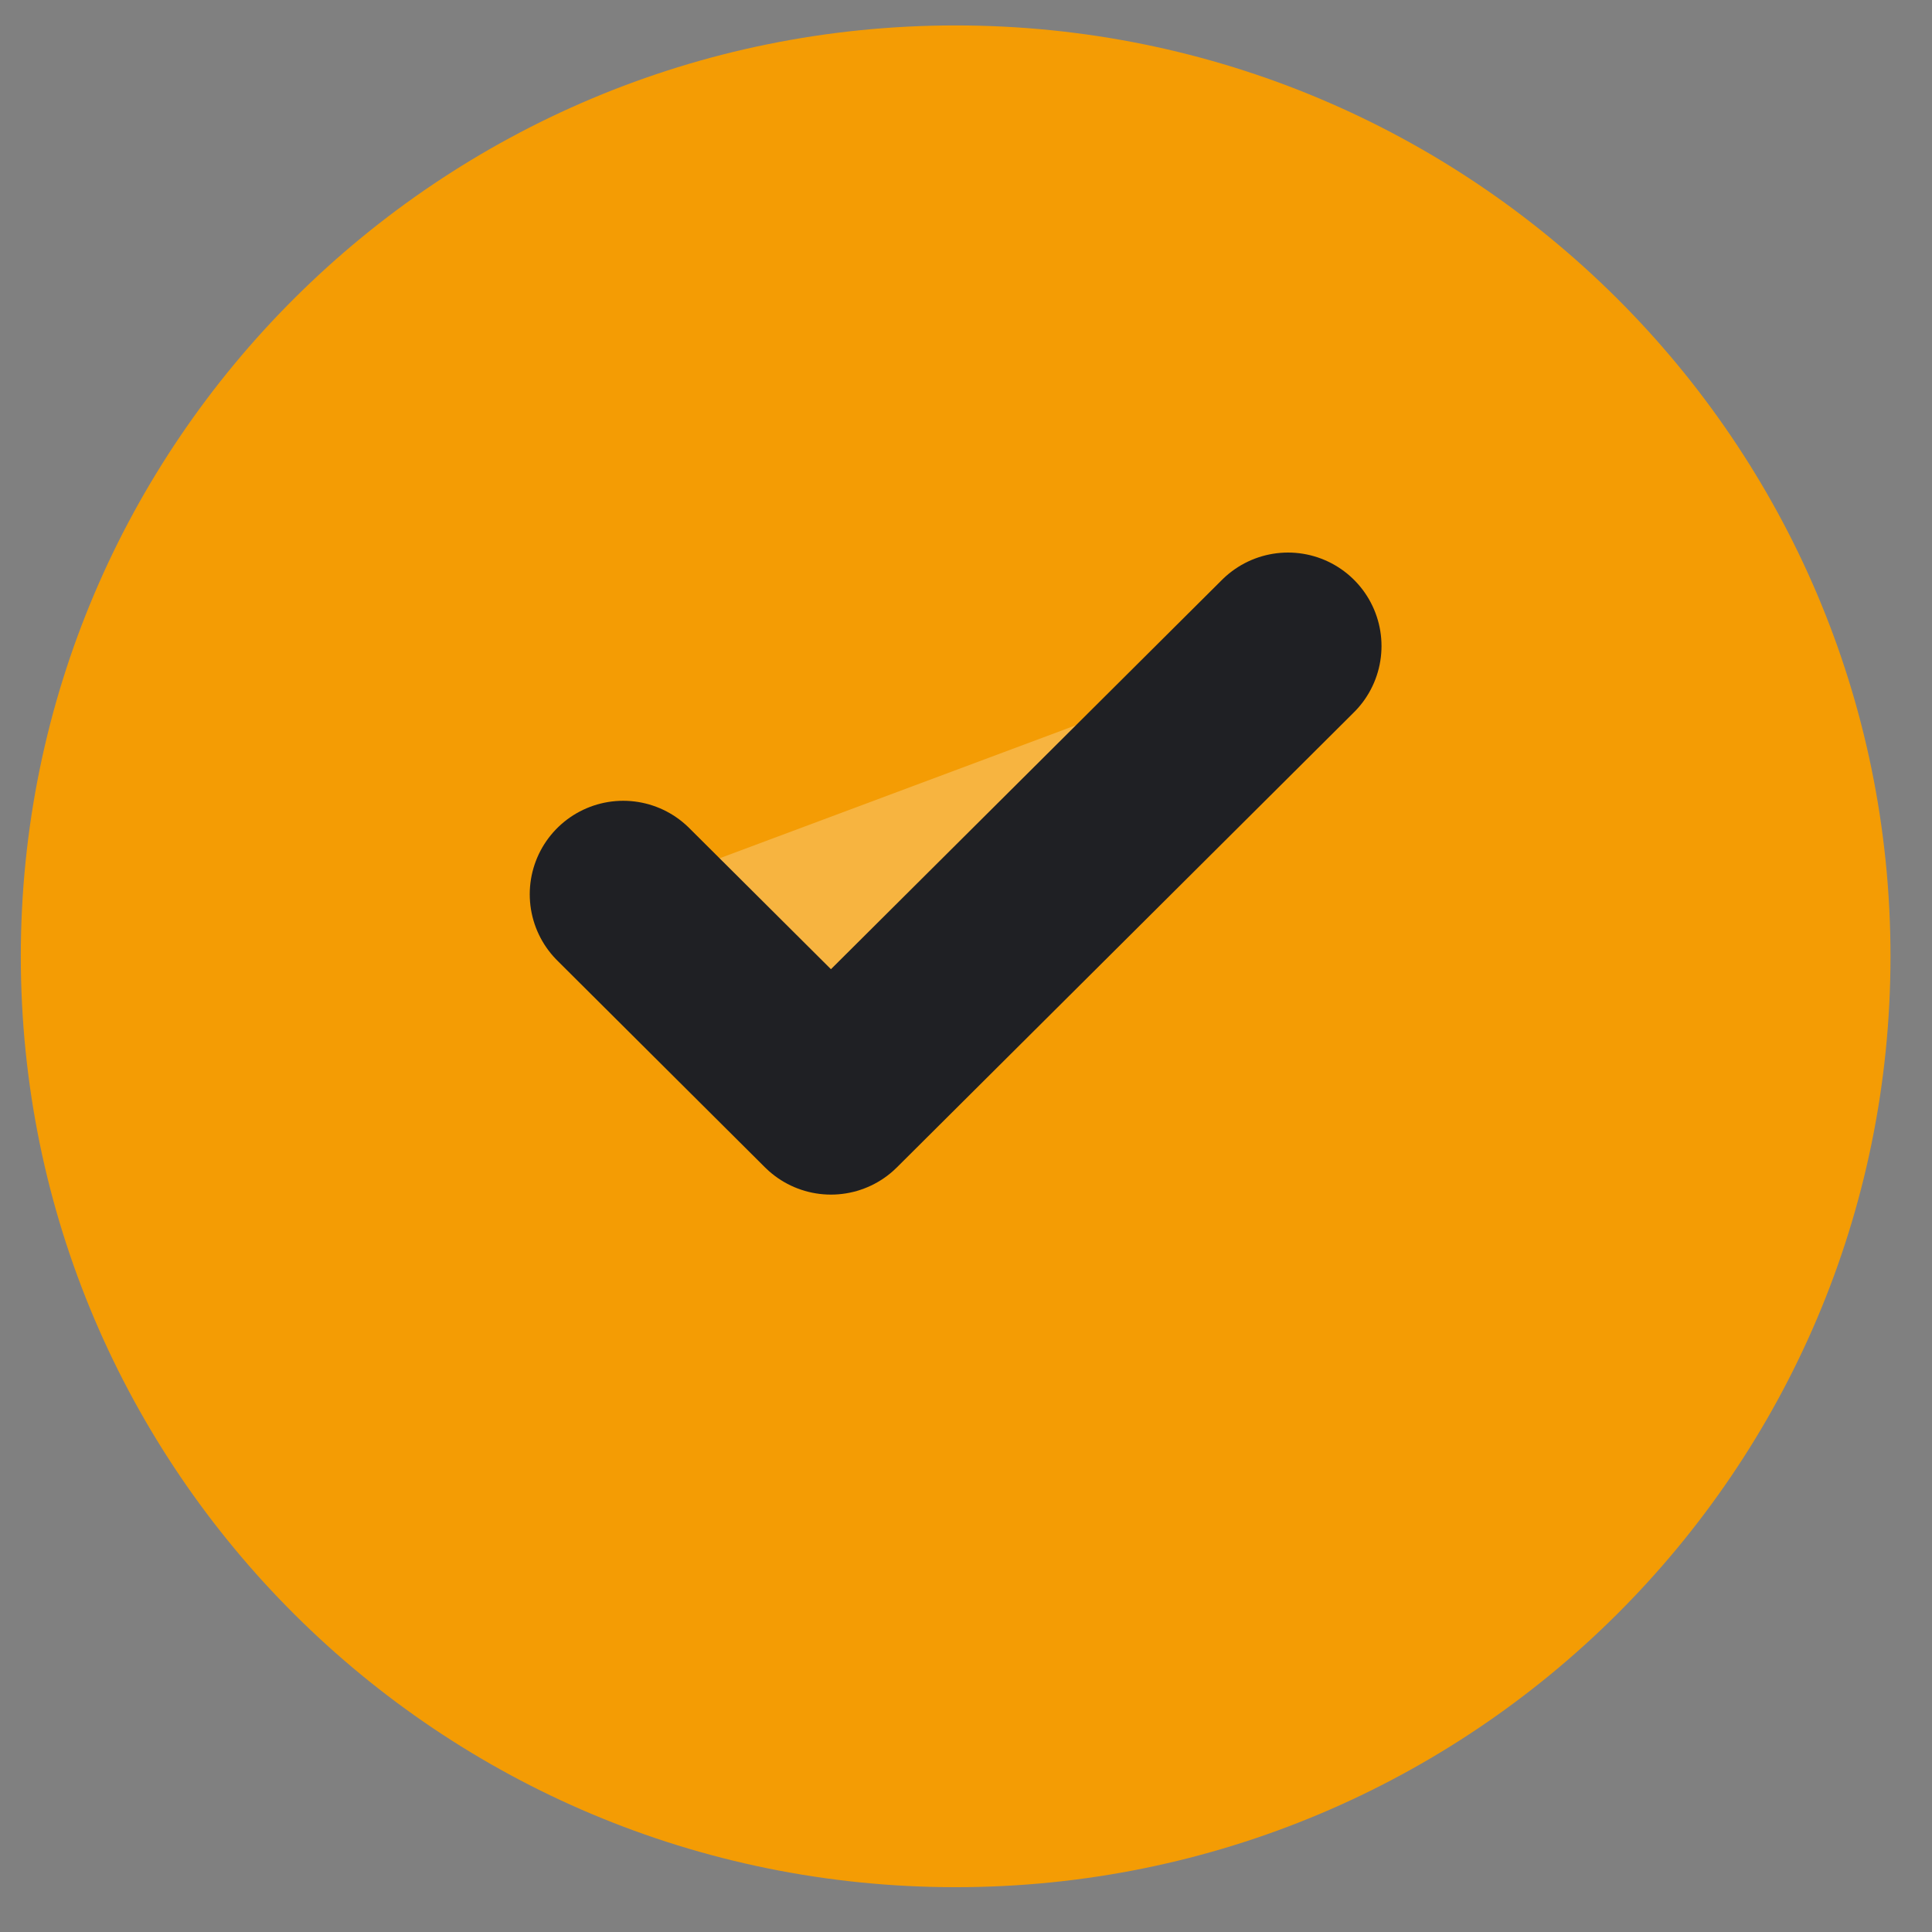
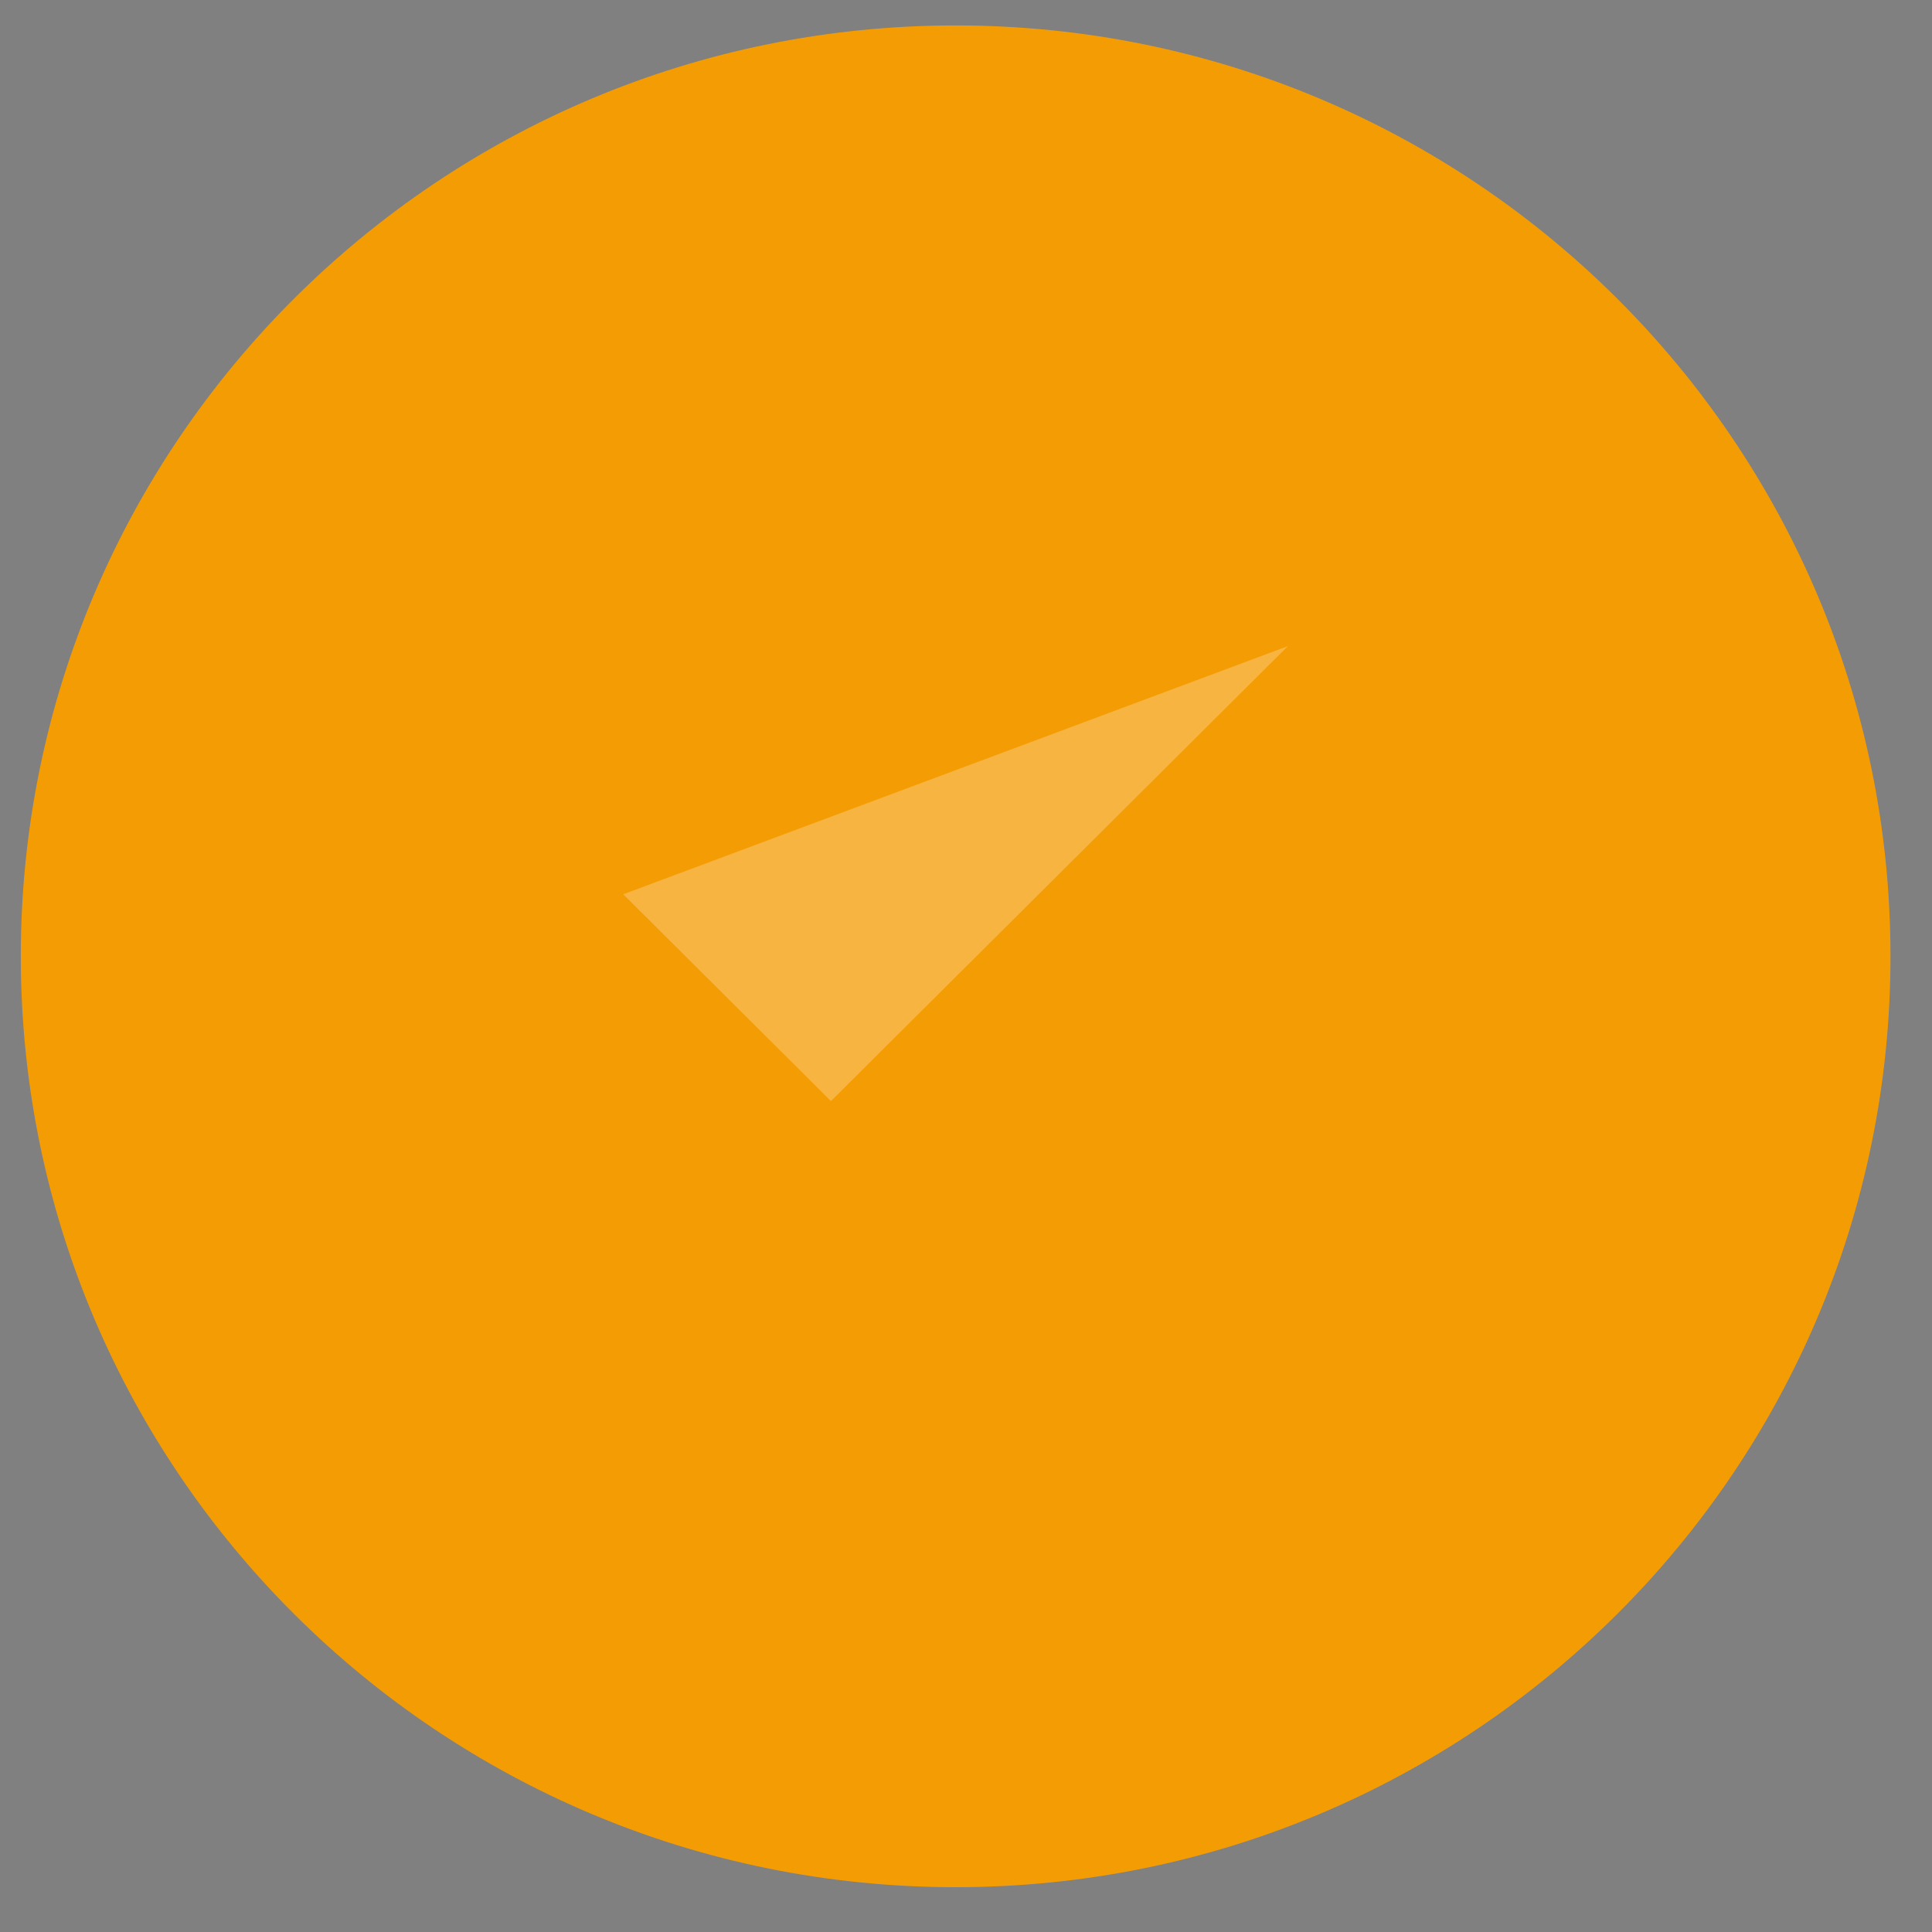
<svg xmlns="http://www.w3.org/2000/svg" width="31" height="31" viewBox="0 0 31 31" fill="none">
  <rect x="0" y="0" width="31" height="31" fill="#808080" stroke="none" />
  <path d="M15.334 30.281C23.618 30.281 30.334 23.594 30.334 15.344C30.334 7.095 23.618 0.408 15.334 0.408C7.05 0.408 0.334 7.095 0.334 15.344C0.334 23.594 7.05 30.281 15.334 30.281Z" fill="#f49c04" fill-opacity="014" />
  <path d="M20.667 10.366L13.333 17.668L10 14.349" fill="white" fill-opacity="0.24" />
-   <path d="M20.667 10.366L13.333 17.668L10 14.349" stroke="#1f2024" stroke-width="3" stroke-linecap="round" stroke-linejoin="round" />
</svg>